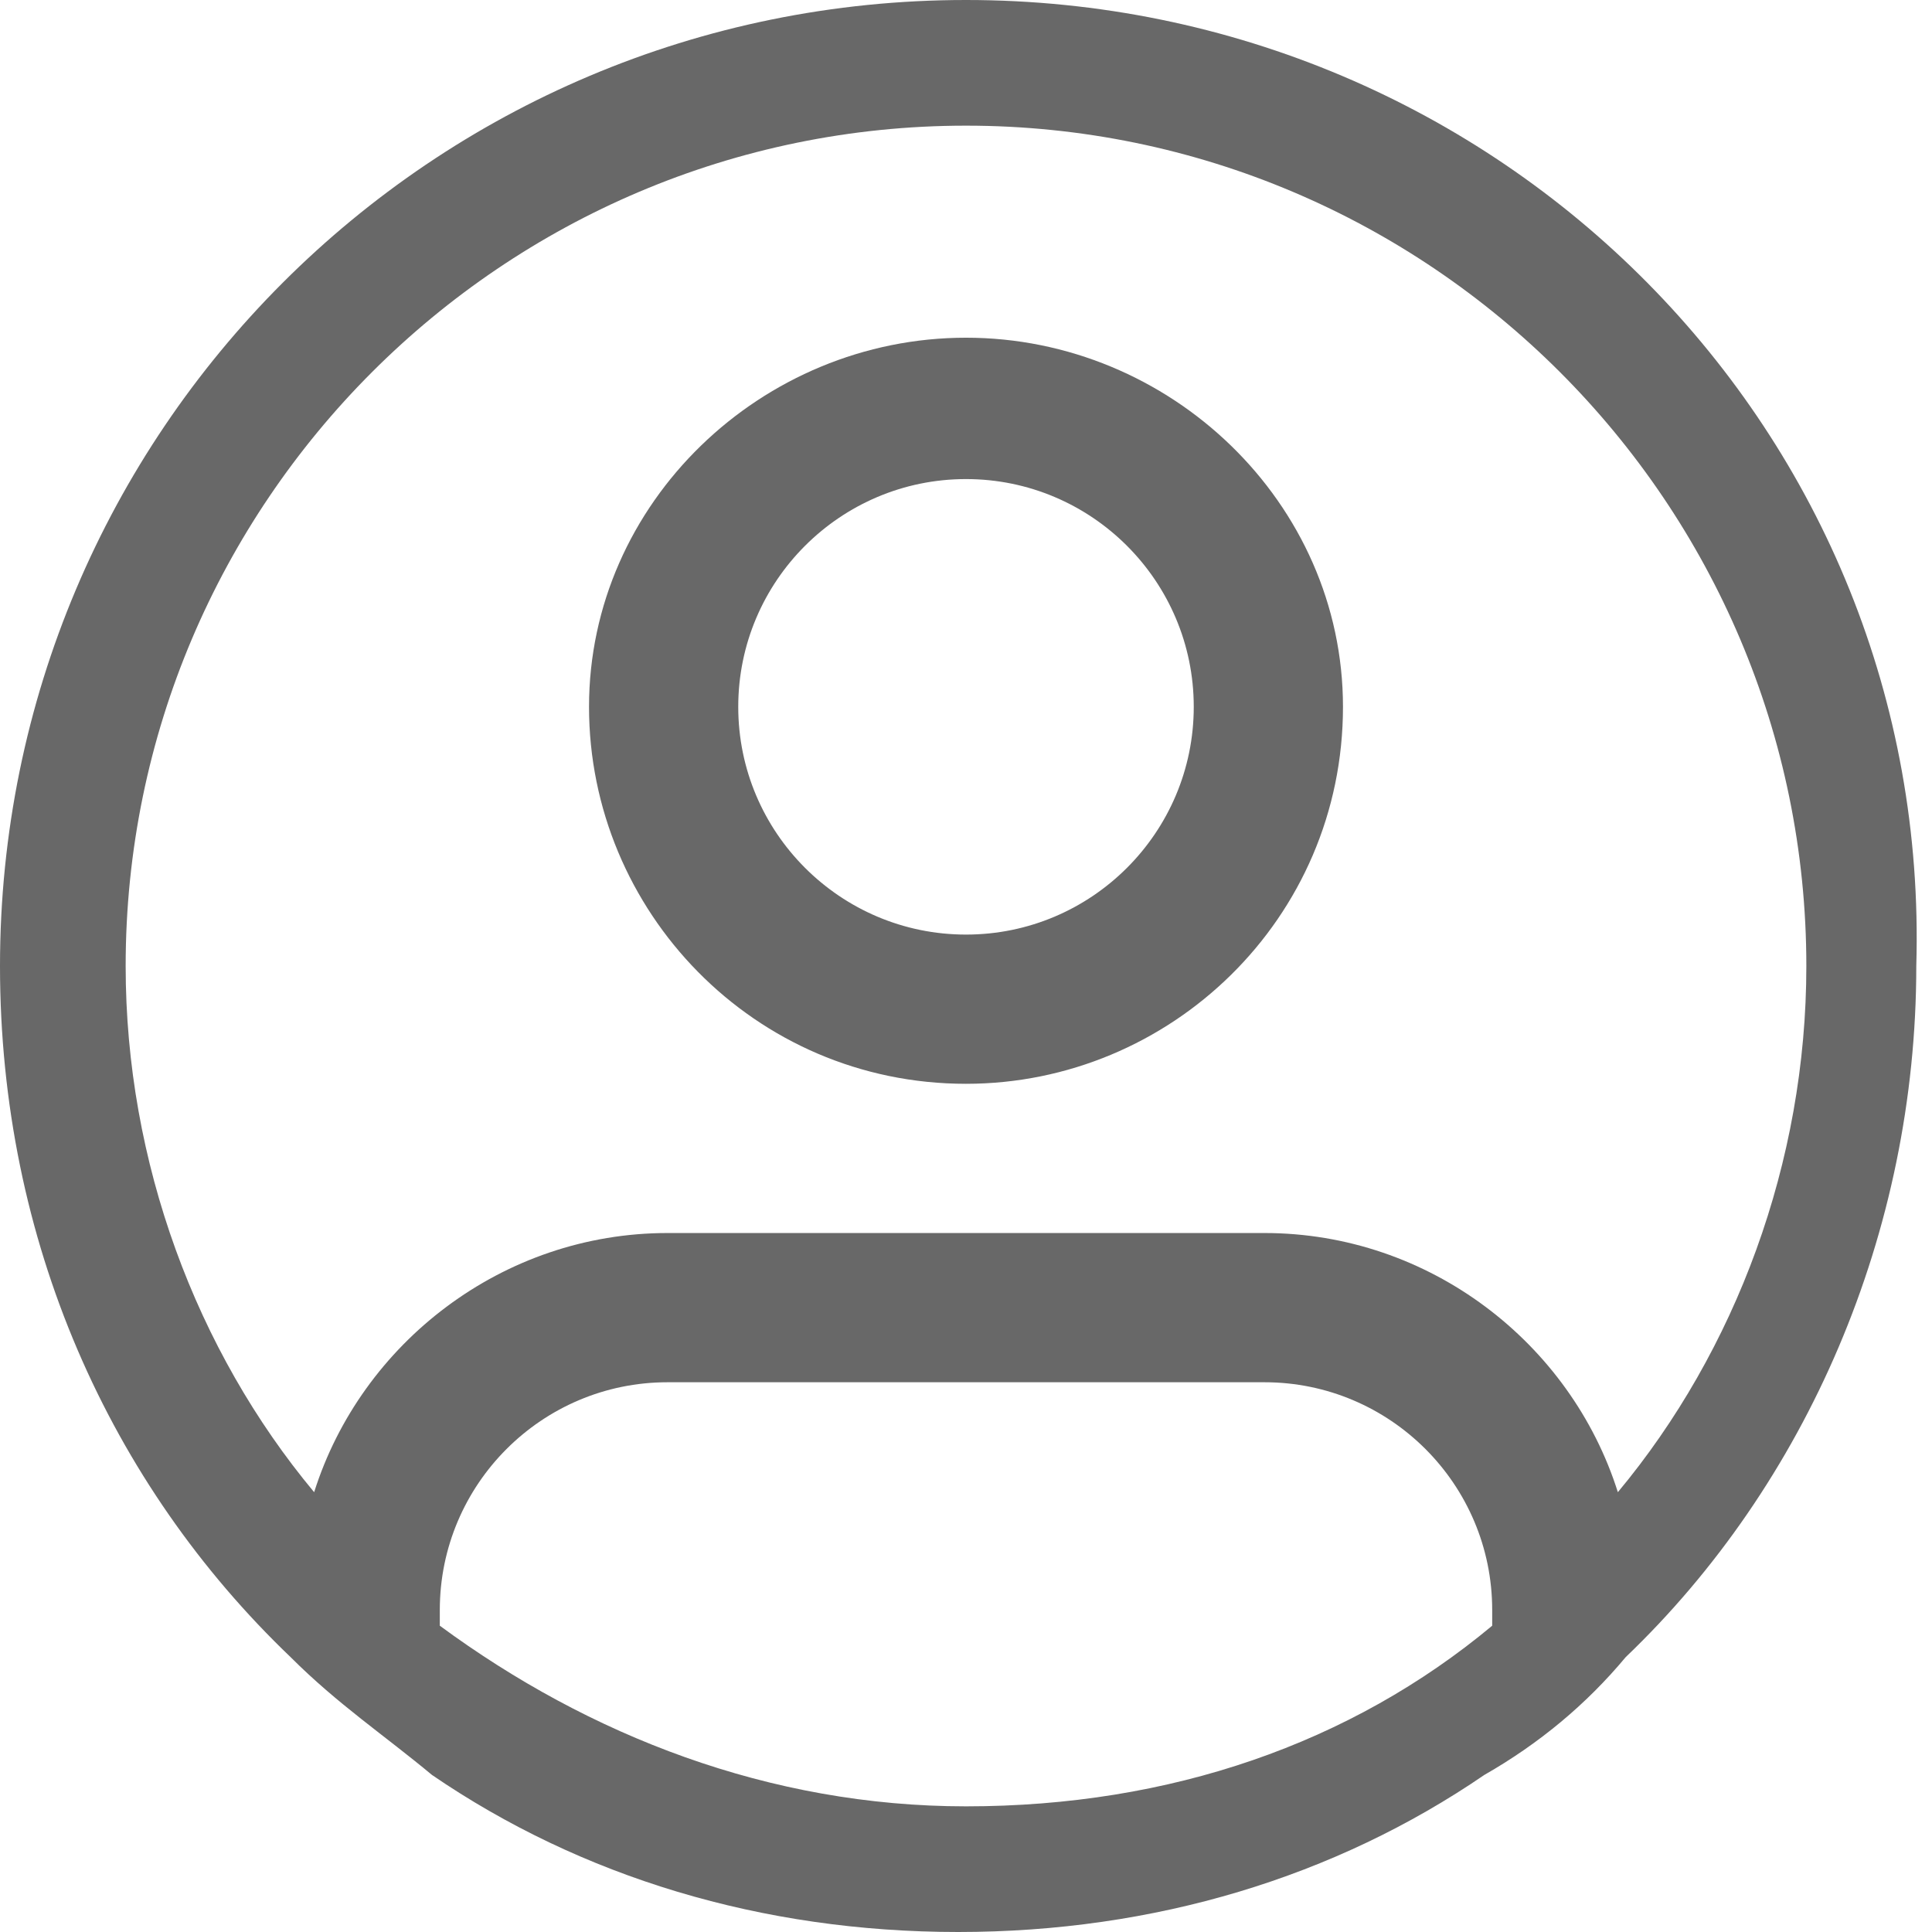
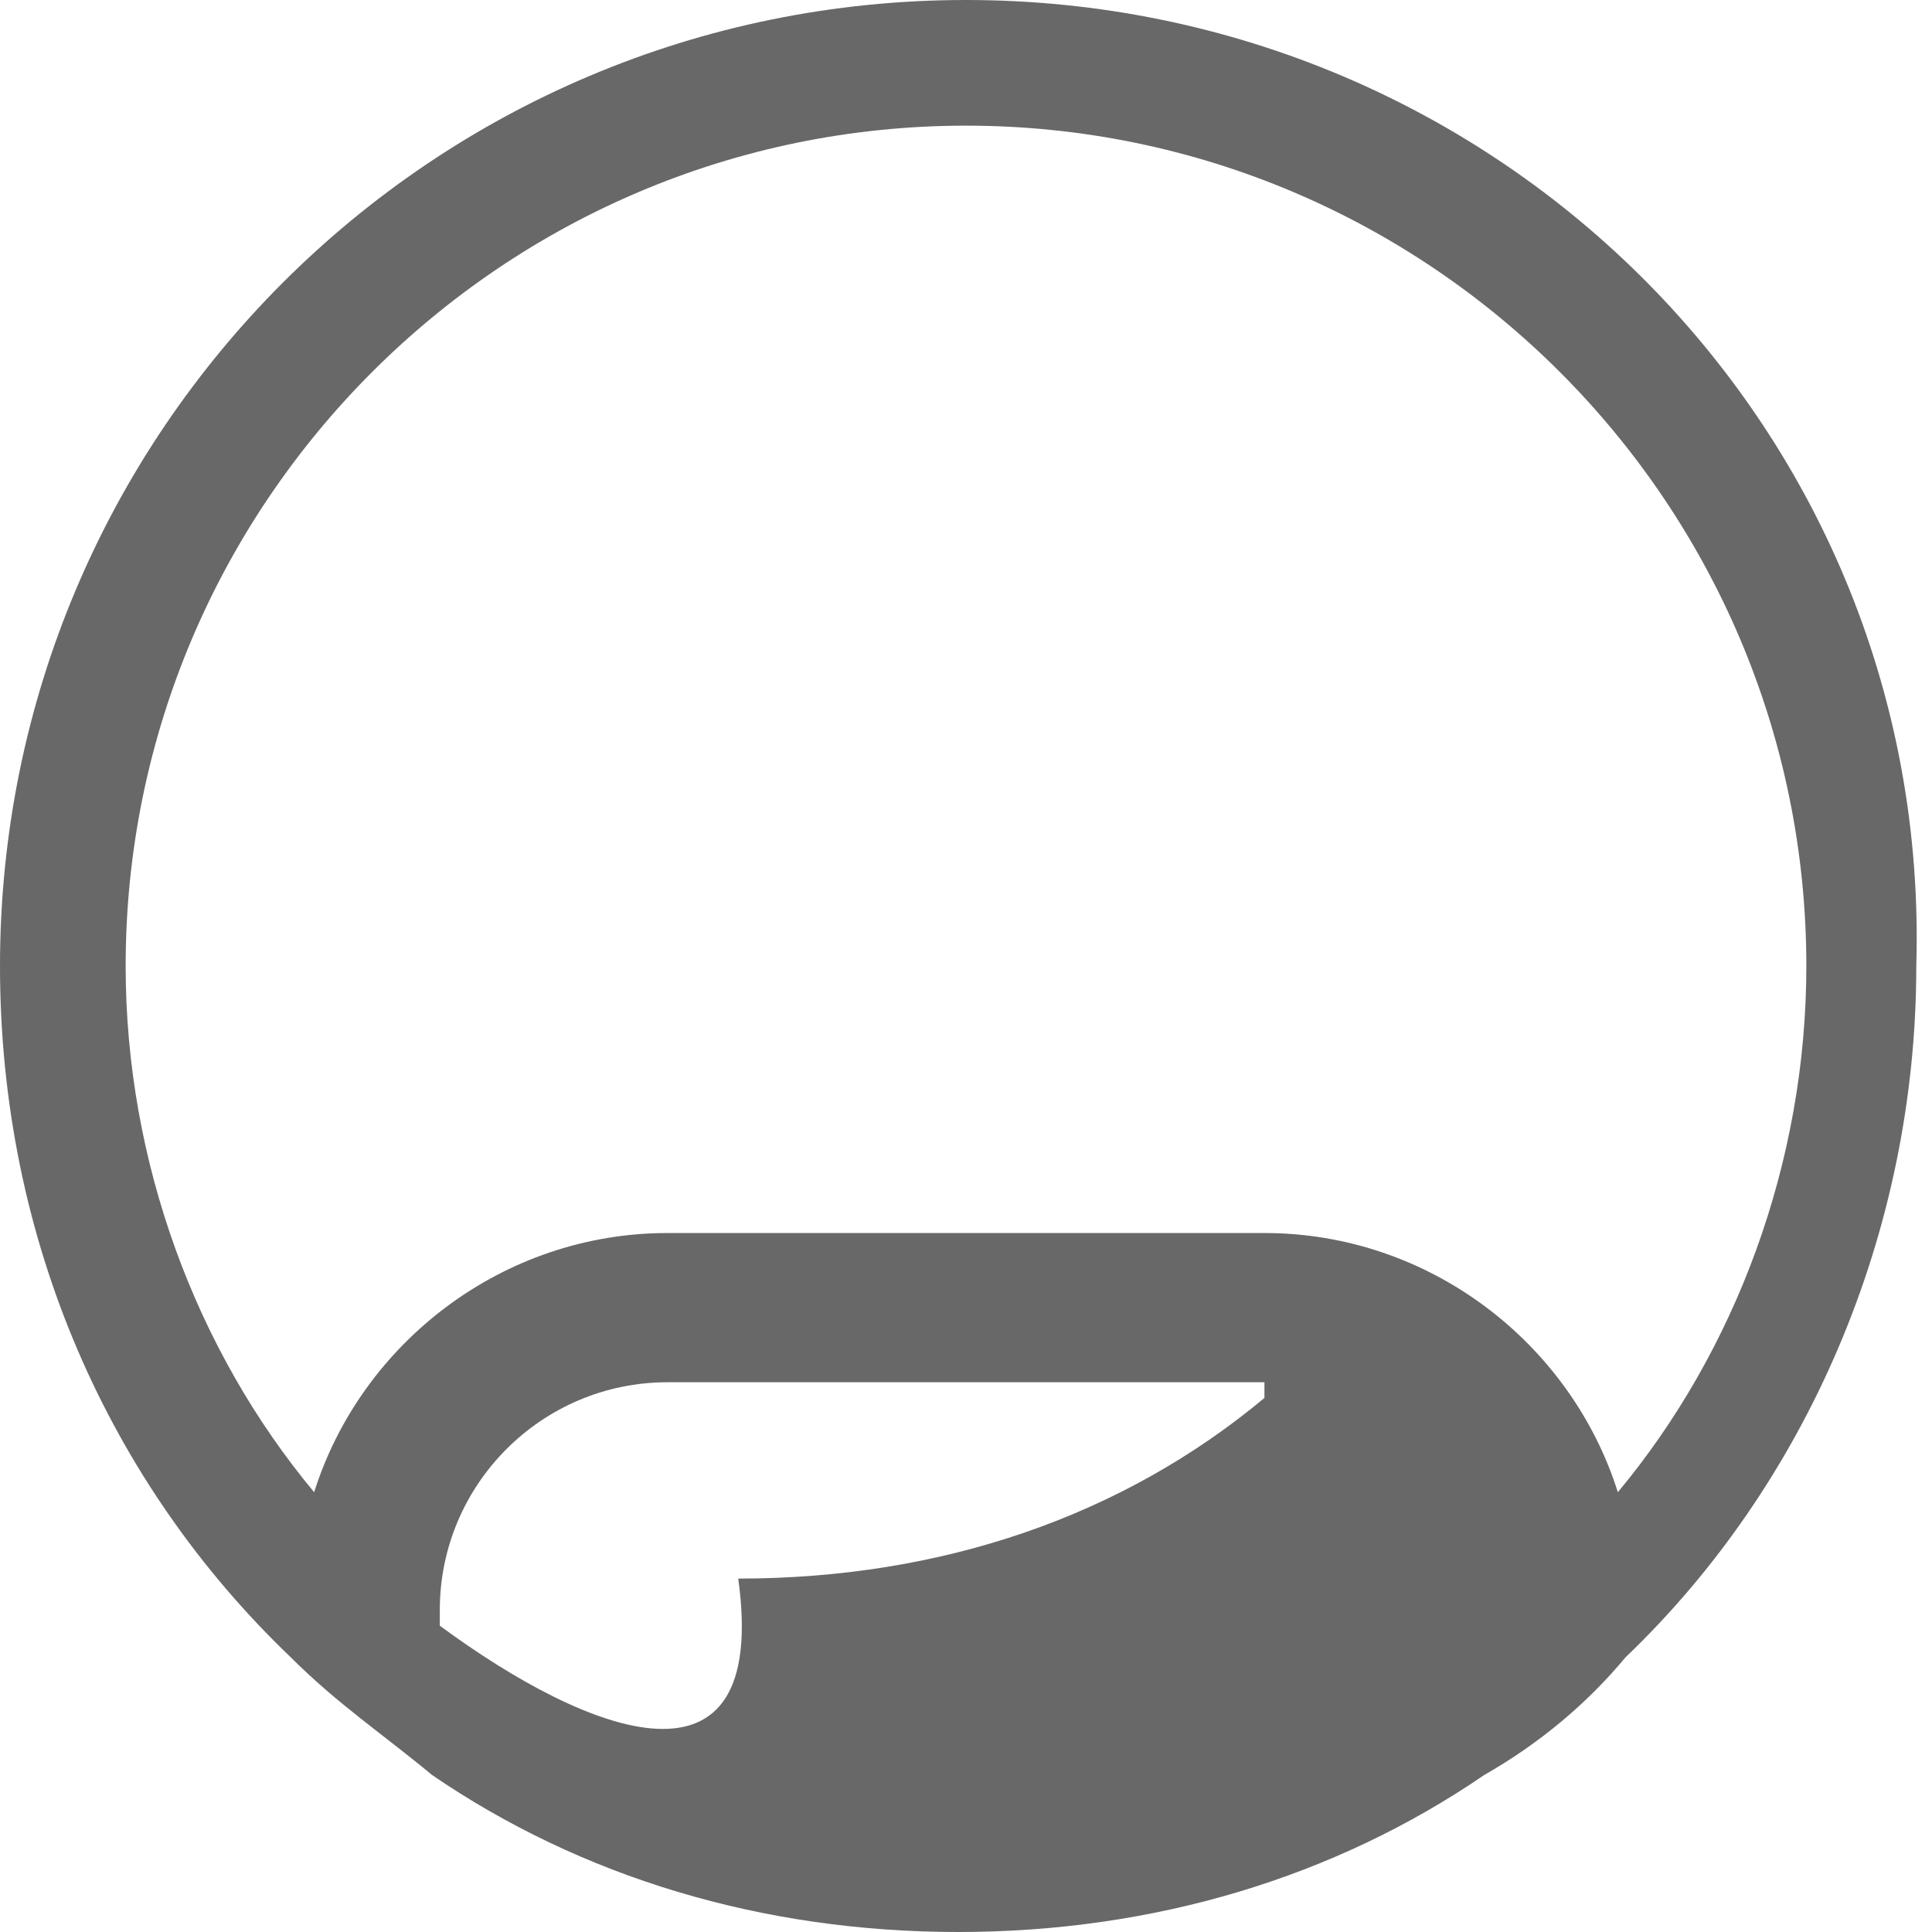
<svg xmlns="http://www.w3.org/2000/svg" version="1.1" id="light" x="0px" y="0px" viewBox="0 0 24.6 24.6" style="enable-background:new 0 0 24.6 24.6;" xml:space="preserve">
  <style type="text/css">
	.st0{fill:#686868;}
</style>
  <g>
-     <path class="st0" d="M12.3,0C5.5,0,0,5.5,0,12.3c0,3.5,1.4,6.6,3.7,8.8c0.6,0.6,1.2,1,1.8,1.5c1.9,1.3,4.2,2,6.7,2s4.8-0.7,6.7-2   c0.7-0.4,1.3-0.9,1.8-1.5c2.3-2.2,3.7-5.4,3.7-8.8C24.6,5.5,19.1,0,12.3,0z M5.6,20.7v-0.2c0-1.6,1.3-2.9,2.9-2.9h7.6   c1.6,0,2.9,1.3,2.9,2.9v0.2c-1.8,1.5-4.1,2.3-6.7,2.3C9.8,23,7.5,22.1,5.6,20.7z M16.1,15.7H8.5c-2.1,0-3.9,1.4-4.5,3.3   c-1.5-1.8-2.4-4.2-2.4-6.7c0-5.9,4.8-10.7,10.7-10.7S23,6.4,23,12.3c0,2.5-0.9,4.9-2.4,6.7C20,17.1,18.2,15.7,16.1,15.7z" />
-     <path class="st0" d="M12.3,4.3C9.7,4.3,7.5,6.4,7.5,9s2.1,4.8,4.8,4.8c2.6,0,4.8-2.1,4.8-4.8C17.1,6.4,14.9,4.3,12.3,4.3z    M12.3,11.9c-1.6,0-2.9-1.3-2.9-2.9s1.3-2.9,2.9-2.9s2.9,1.3,2.9,2.9C15.2,10.6,13.9,11.9,12.3,11.9z" />
+     <path class="st0" d="M12.3,0C5.5,0,0,5.5,0,12.3c0,3.5,1.4,6.6,3.7,8.8c0.6,0.6,1.2,1,1.8,1.5c1.9,1.3,4.2,2,6.7,2s4.8-0.7,6.7-2   c0.7-0.4,1.3-0.9,1.8-1.5c2.3-2.2,3.7-5.4,3.7-8.8C24.6,5.5,19.1,0,12.3,0z M5.6,20.7v-0.2c0-1.6,1.3-2.9,2.9-2.9h7.6   v0.2c-1.8,1.5-4.1,2.3-6.7,2.3C9.8,23,7.5,22.1,5.6,20.7z M16.1,15.7H8.5c-2.1,0-3.9,1.4-4.5,3.3   c-1.5-1.8-2.4-4.2-2.4-6.7c0-5.9,4.8-10.7,10.7-10.7S23,6.4,23,12.3c0,2.5-0.9,4.9-2.4,6.7C20,17.1,18.2,15.7,16.1,15.7z" />
  </g>
</svg>